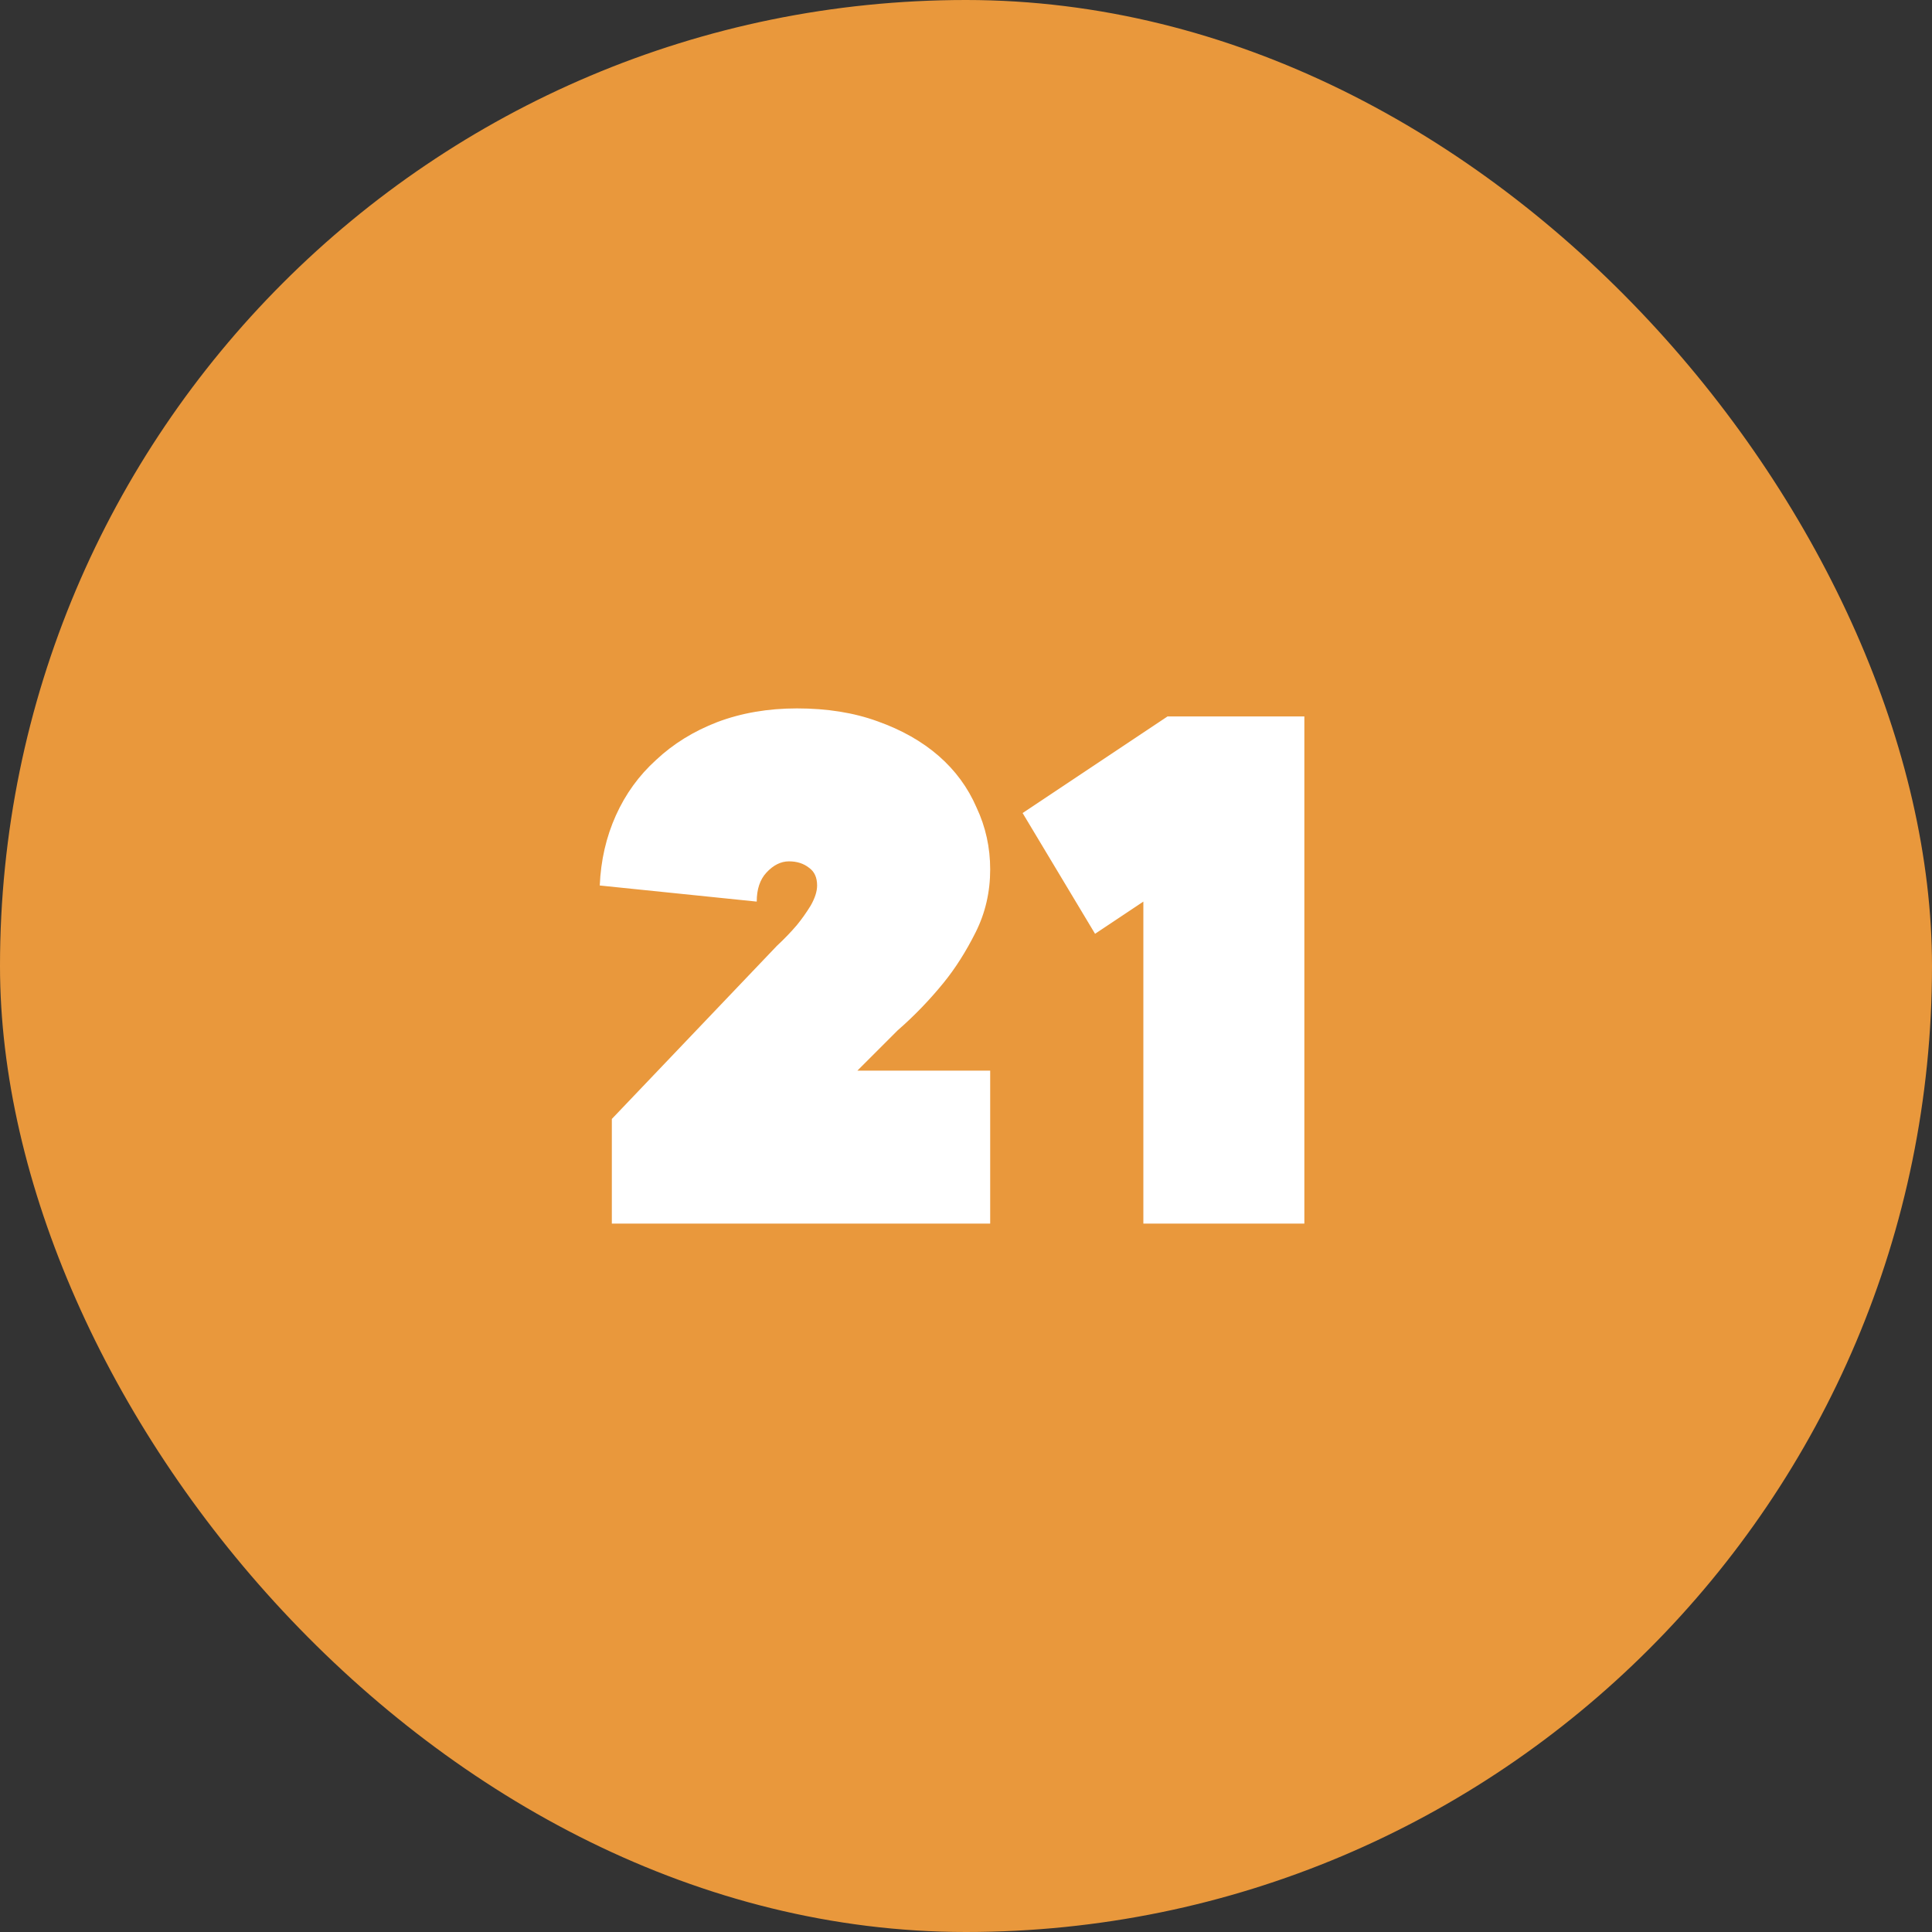
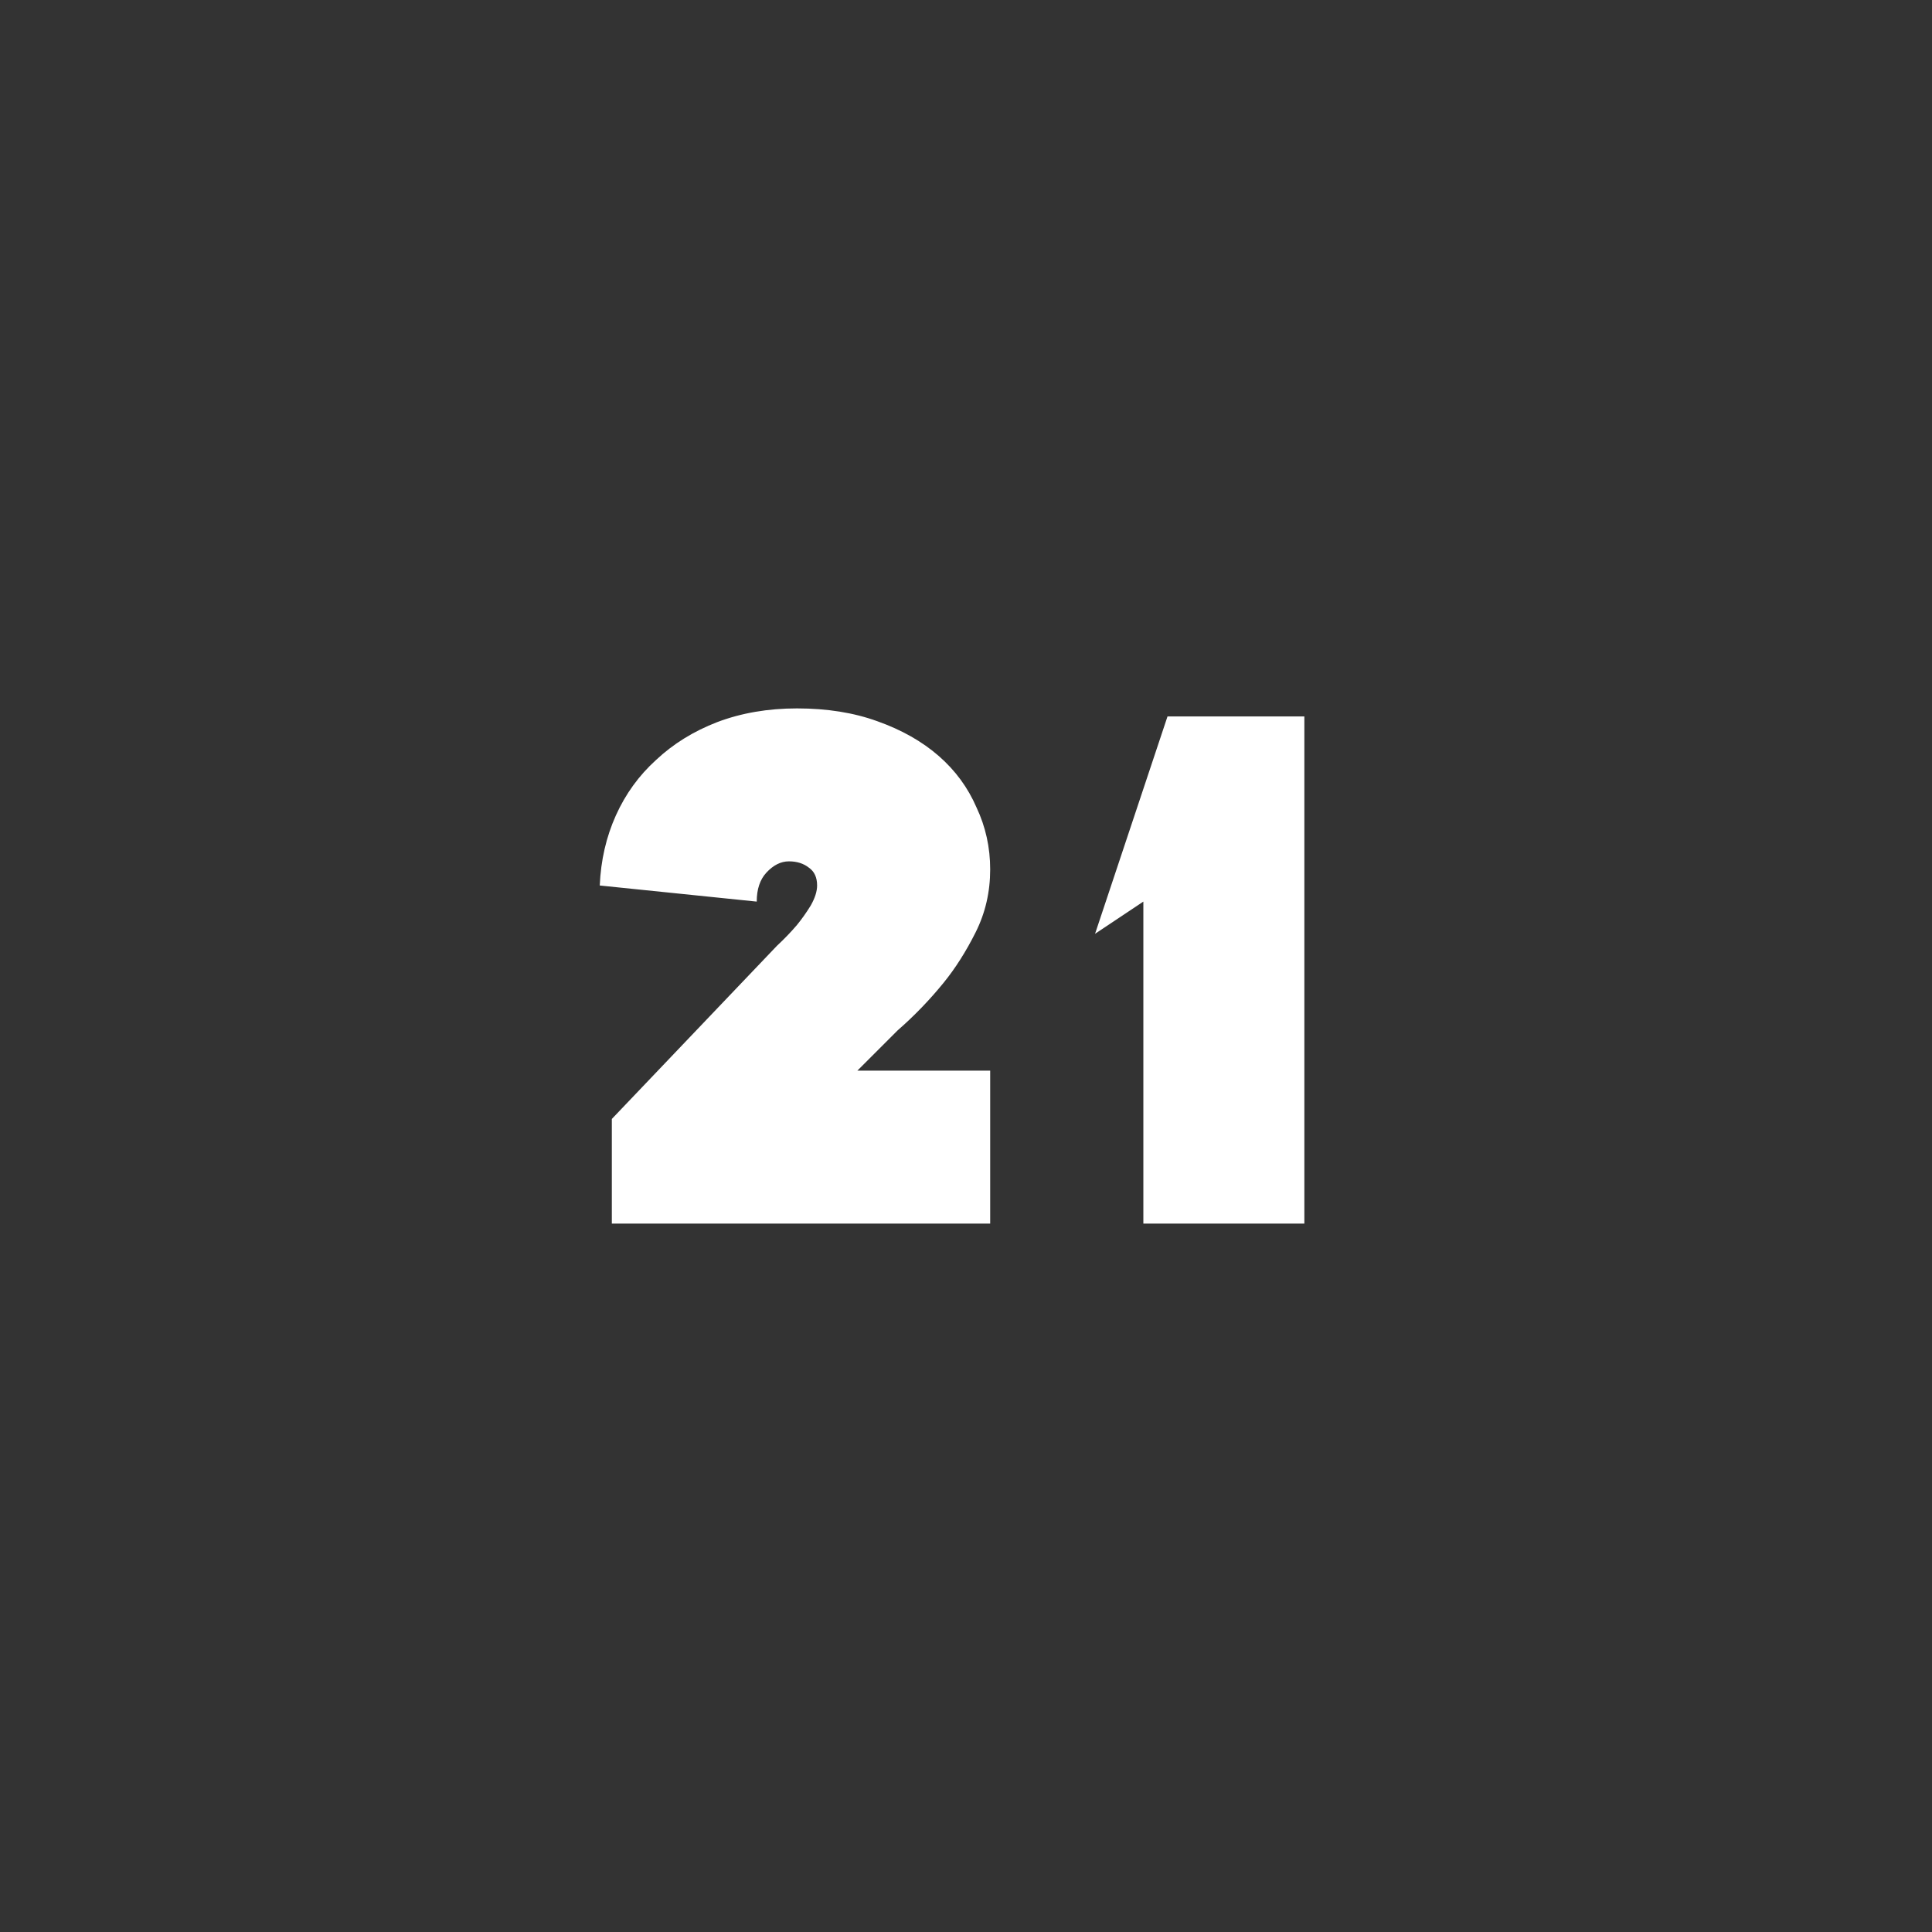
<svg xmlns="http://www.w3.org/2000/svg" width="60" height="60" viewBox="0 0 60 60" fill="none">
  <rect x="0" y="0" width="60" height="60" fill="#333333" stroke="none" />
-   <rect width="60" height="60" rx="30" fill="#E9983C" />
  <path d="M30.751 33.25V38H19.001V34.75L24.126 29.375C24.359 29.158 24.567 28.942 24.751 28.725C24.901 28.542 25.042 28.342 25.176 28.125C25.309 27.892 25.376 27.683 25.376 27.5C25.376 27.25 25.292 27.067 25.126 26.95C24.959 26.817 24.751 26.75 24.501 26.75C24.251 26.75 24.017 26.867 23.801 27.1C23.601 27.317 23.501 27.617 23.501 28L18.626 27.5C18.659 26.717 18.826 25.992 19.126 25.325C19.426 24.658 19.842 24.083 20.376 23.6C20.909 23.1 21.542 22.708 22.276 22.425C23.026 22.142 23.851 22 24.751 22C25.684 22 26.517 22.133 27.251 22.4C28.001 22.667 28.634 23.025 29.151 23.475C29.667 23.925 30.059 24.458 30.326 25.075C30.609 25.675 30.751 26.317 30.751 27C30.751 27.7 30.601 28.35 30.301 28.95C30.001 29.55 29.667 30.075 29.301 30.525C28.867 31.058 28.392 31.55 27.876 32L26.626 33.25H30.751Z" fill="white" />
-   <path d="M40.508 22.25V38H35.508V28L34.008 29L31.758 25.25L36.258 22.25H40.508Z" fill="white" />
+   <path d="M40.508 22.25V38H35.508V28L34.008 29L36.258 22.25H40.508Z" fill="white" />
</svg>